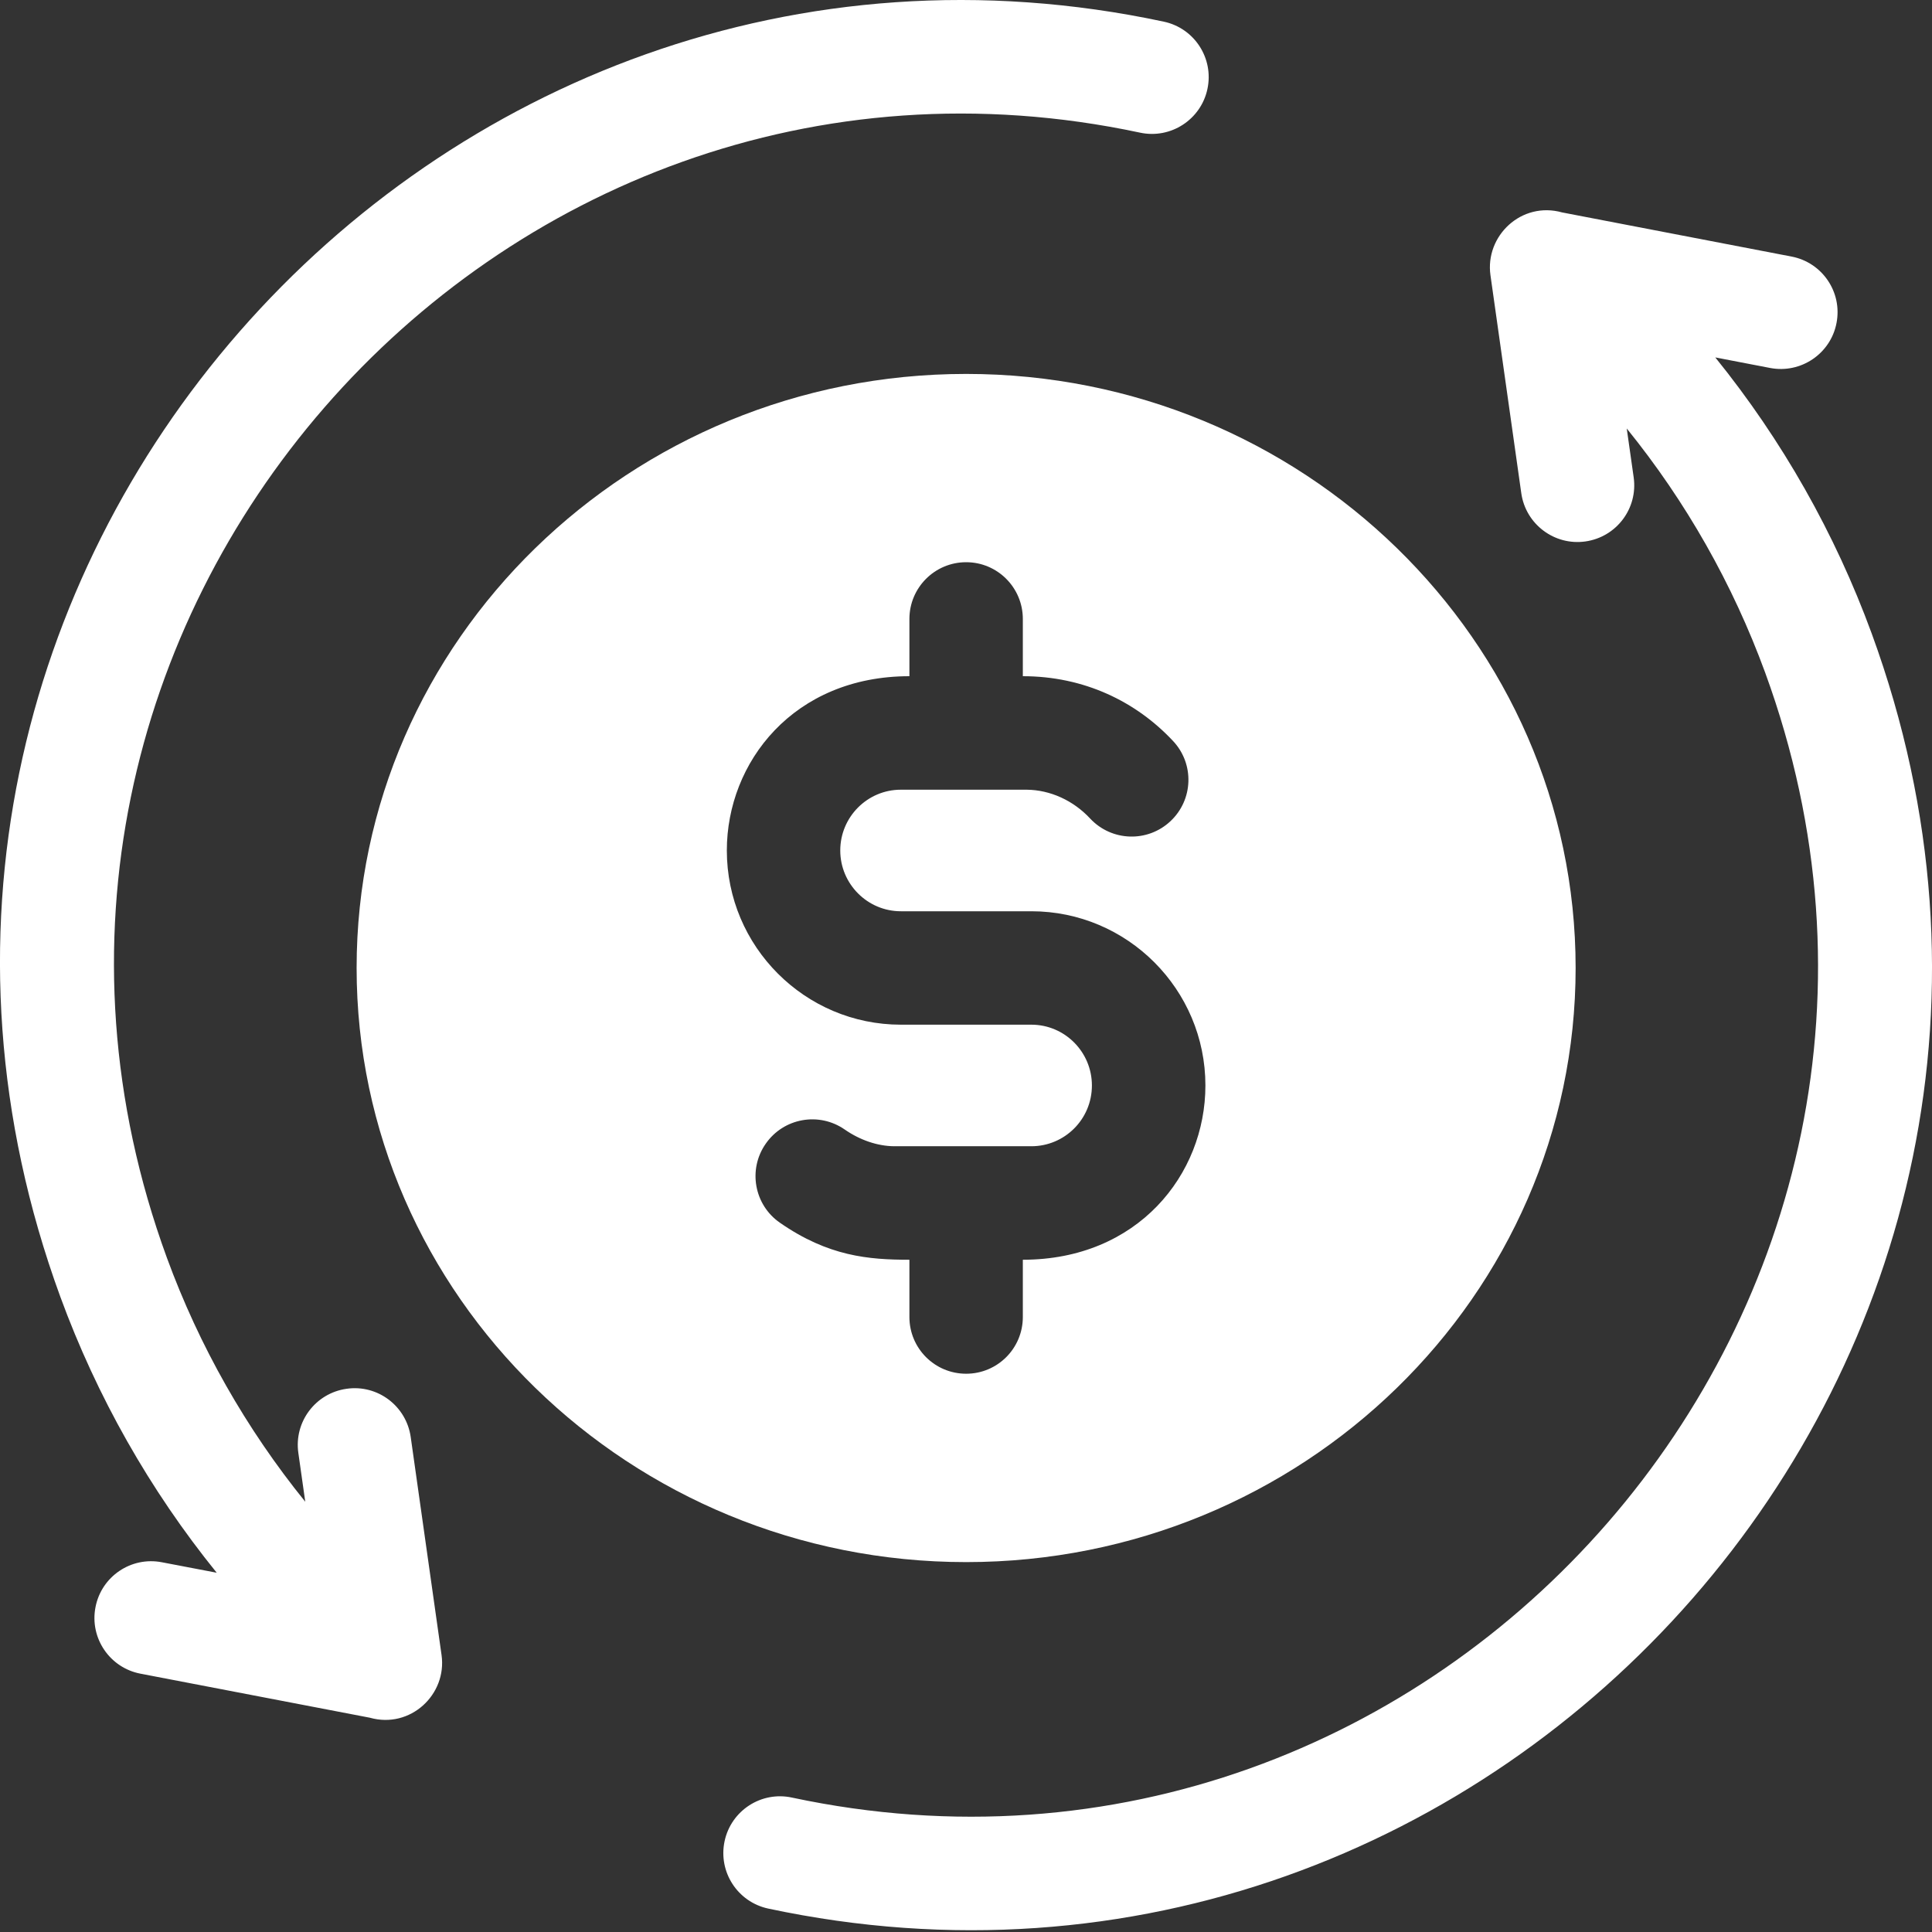
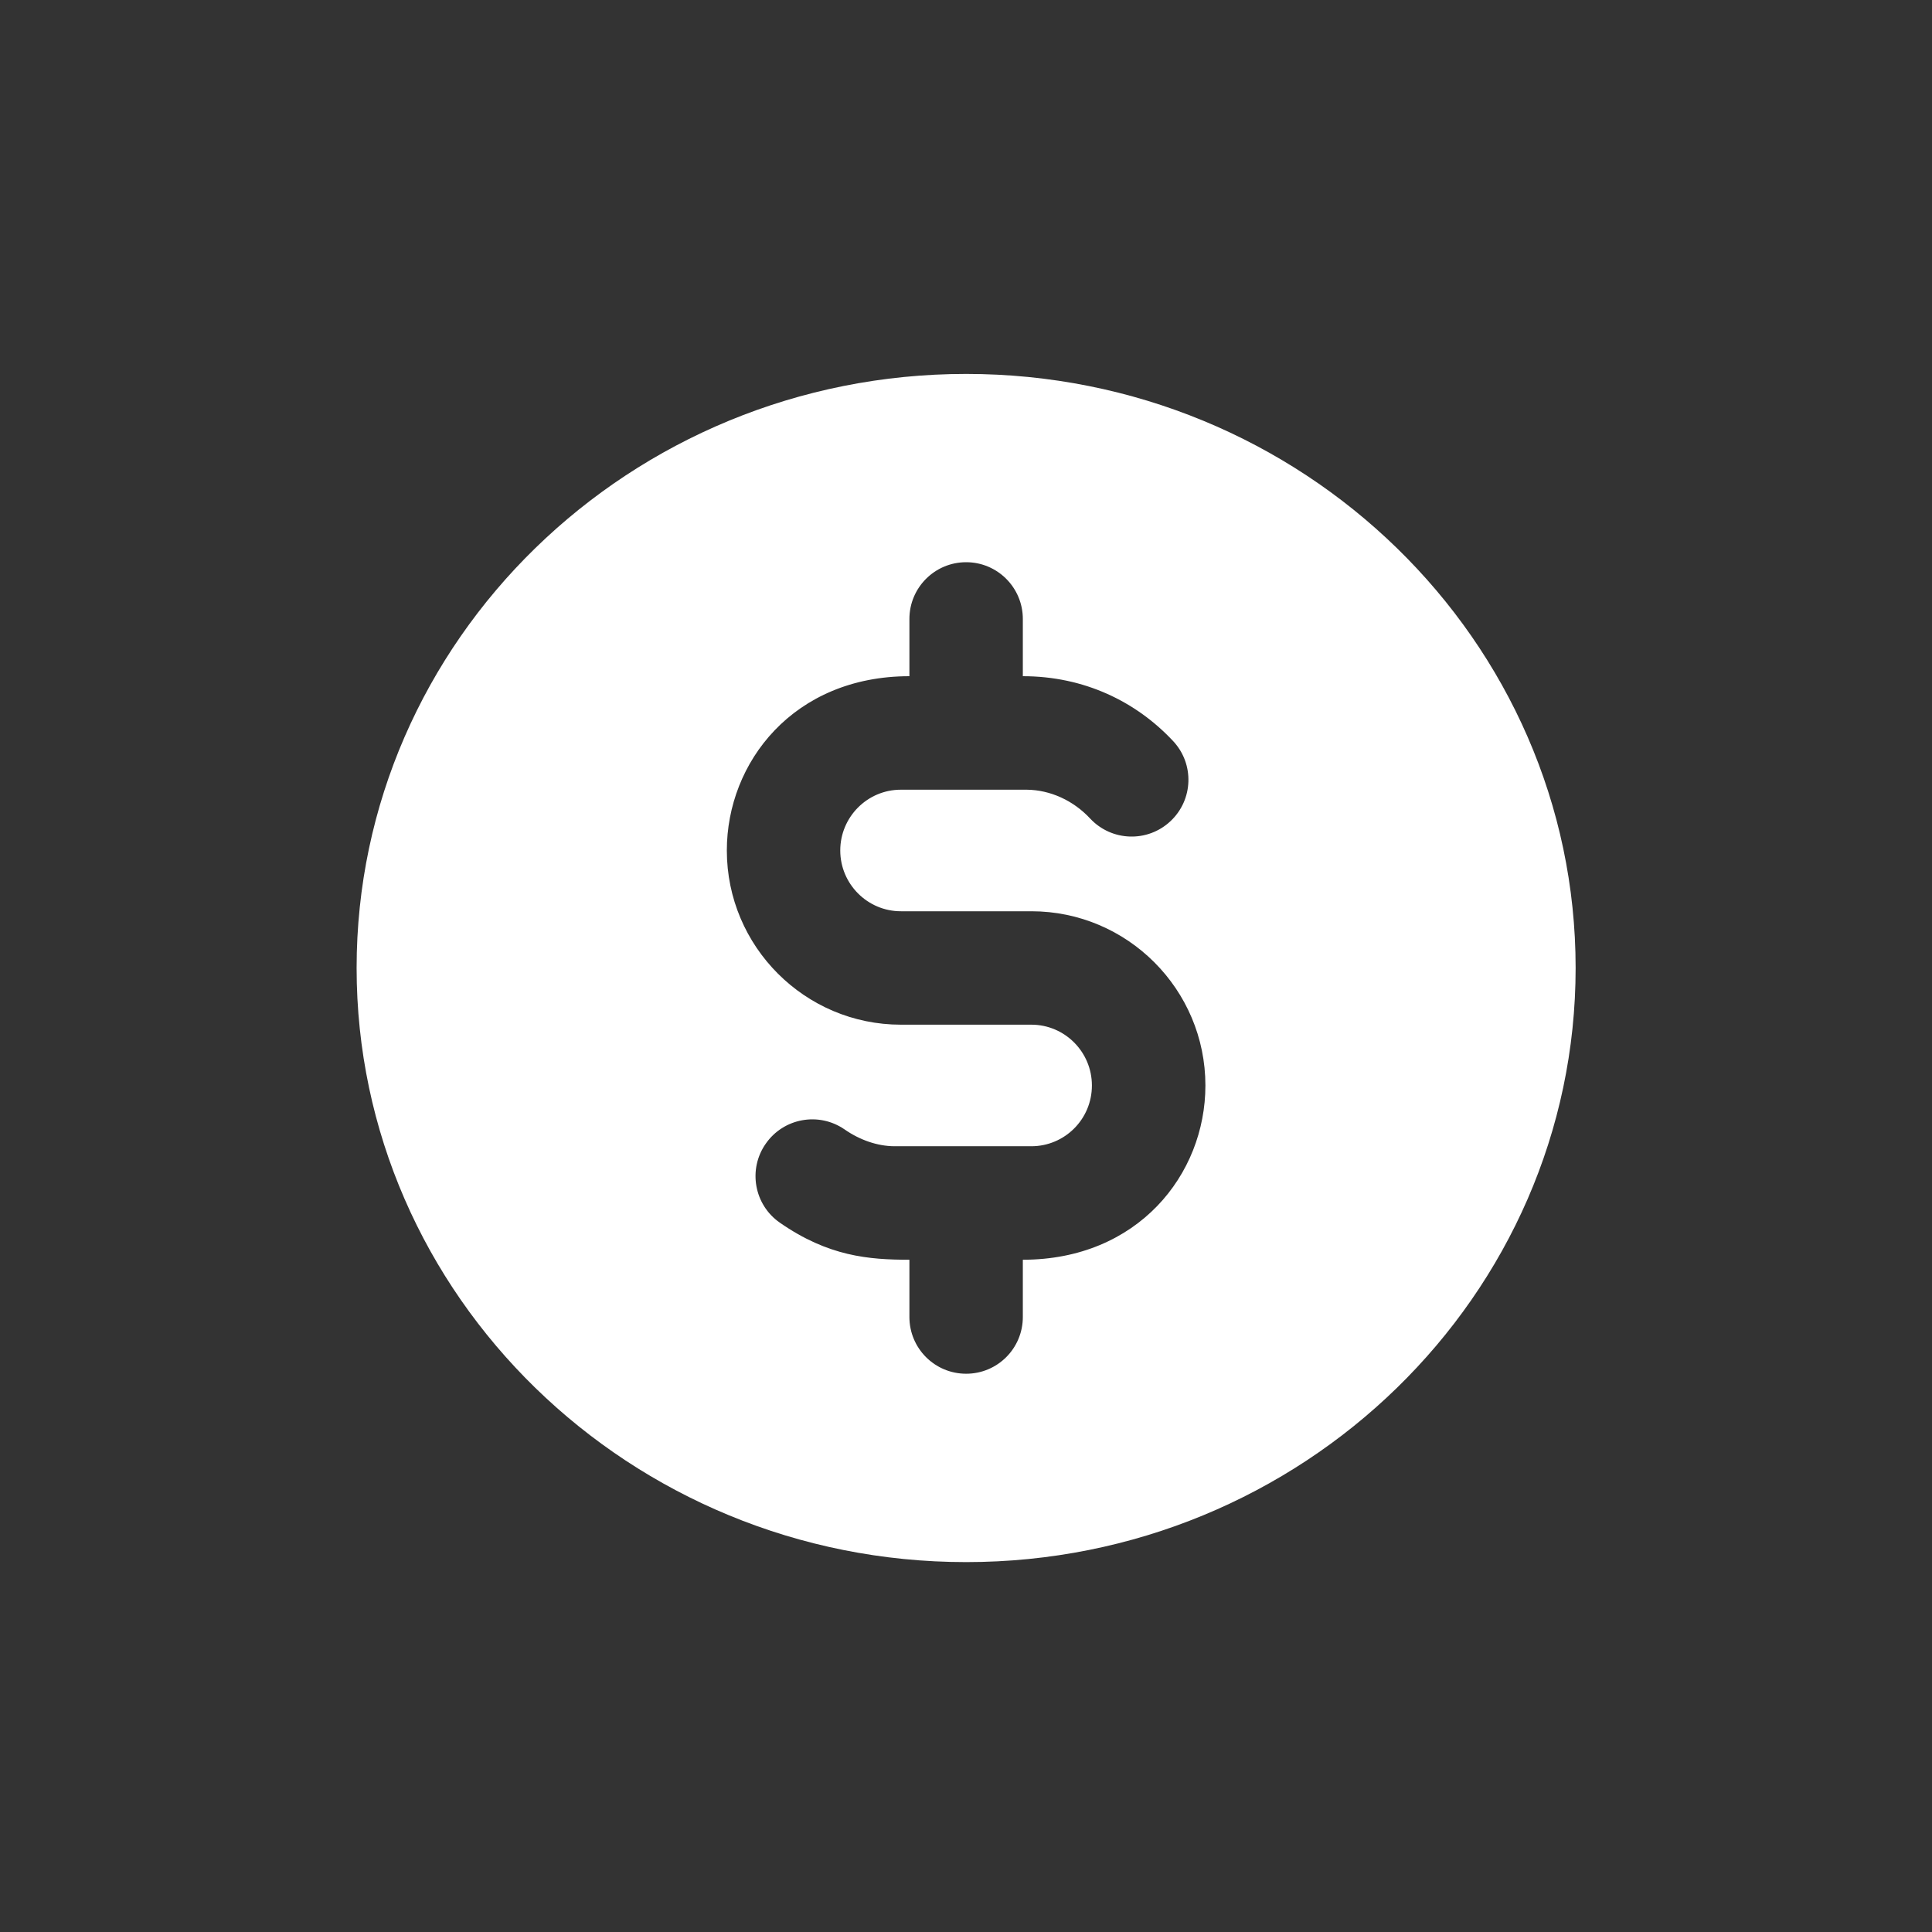
<svg xmlns="http://www.w3.org/2000/svg" width="24" height="24" viewBox="0 0 24 24" fill="none">
  <rect x="0" y="0" width="24" height="24" fill="#333333" stroke="none" />
  <path d="M19.573 12.024C19.573 7.955 16.176 4.645 12.002 4.645C7.826 4.645 4.43 7.955 4.43 12.024C4.43 16.094 7.826 19.405 12.002 19.405C16.176 19.405 19.573 16.094 19.573 12.024ZM11.297 16.36V15.649C10.791 15.649 10.29 15.607 9.688 15.189C9.368 14.967 9.289 14.527 9.512 14.208C9.734 13.888 10.173 13.809 10.493 14.031C10.683 14.163 10.901 14.237 11.106 14.239H12.802C12.806 14.239 12.809 14.239 12.812 14.239C13.223 14.239 13.564 13.906 13.564 13.484C13.564 13.068 13.227 12.729 12.812 12.729H11.191C9.999 12.729 9.029 11.758 9.029 10.565C9.029 9.469 9.859 8.4 11.297 8.4V7.689C11.297 7.3 11.612 6.984 12.002 6.984C12.391 6.984 12.706 7.3 12.706 7.689V8.4C13.466 8.4 14.113 8.714 14.573 9.206C14.839 9.49 14.824 9.936 14.539 10.202C14.255 10.468 13.809 10.453 13.543 10.169C13.333 9.943 13.046 9.813 12.755 9.81H11.19C10.776 9.81 10.438 10.148 10.438 10.565C10.438 10.981 10.776 11.32 11.191 11.32H12.813C14.004 11.32 14.974 12.291 14.974 13.484C14.974 14.592 14.132 15.649 12.706 15.649V16.36C12.706 16.75 12.391 17.065 12.002 17.065C11.612 17.065 11.297 16.75 11.297 16.36Z" fill="#fff" />
-   <path d="M5.485 20.559L5.102 17.851C5.047 17.465 4.69 17.196 4.305 17.252C3.92 17.306 3.651 17.663 3.706 18.048L3.792 18.655C3.056 17.746 2.475 16.722 2.073 15.624C-0.784 7.811 6.117 -0.068 14.163 1.648C14.543 1.729 14.918 1.486 14.999 1.106C15.081 0.725 14.838 0.35 14.457 0.269C5.372 -1.669 -2.509 7.199 0.749 16.108C1.204 17.35 1.86 18.509 2.692 19.537L2.011 19.407C1.629 19.333 1.259 19.583 1.186 19.966C1.112 20.348 1.363 20.718 1.745 20.791L4.594 21.338C5.098 21.48 5.555 21.049 5.485 20.559ZM23.251 7.87C22.796 6.627 22.14 5.469 21.308 4.44L21.989 4.571C22.371 4.644 22.741 4.394 22.814 4.012C22.888 3.629 22.637 3.26 22.255 3.187L19.406 2.639C18.899 2.497 18.446 2.931 18.515 3.419L18.898 6.127C18.953 6.513 19.311 6.781 19.695 6.726C20.081 6.671 20.349 6.315 20.294 5.929L20.208 5.323C20.944 6.231 21.525 7.256 21.927 8.354C24.784 16.166 17.884 24.047 9.837 22.33C9.457 22.248 9.082 22.491 9.001 22.872C8.92 23.253 9.162 23.627 9.543 23.709C18.628 25.647 26.509 16.778 23.251 7.87Z" fill="#fff" />
</svg>